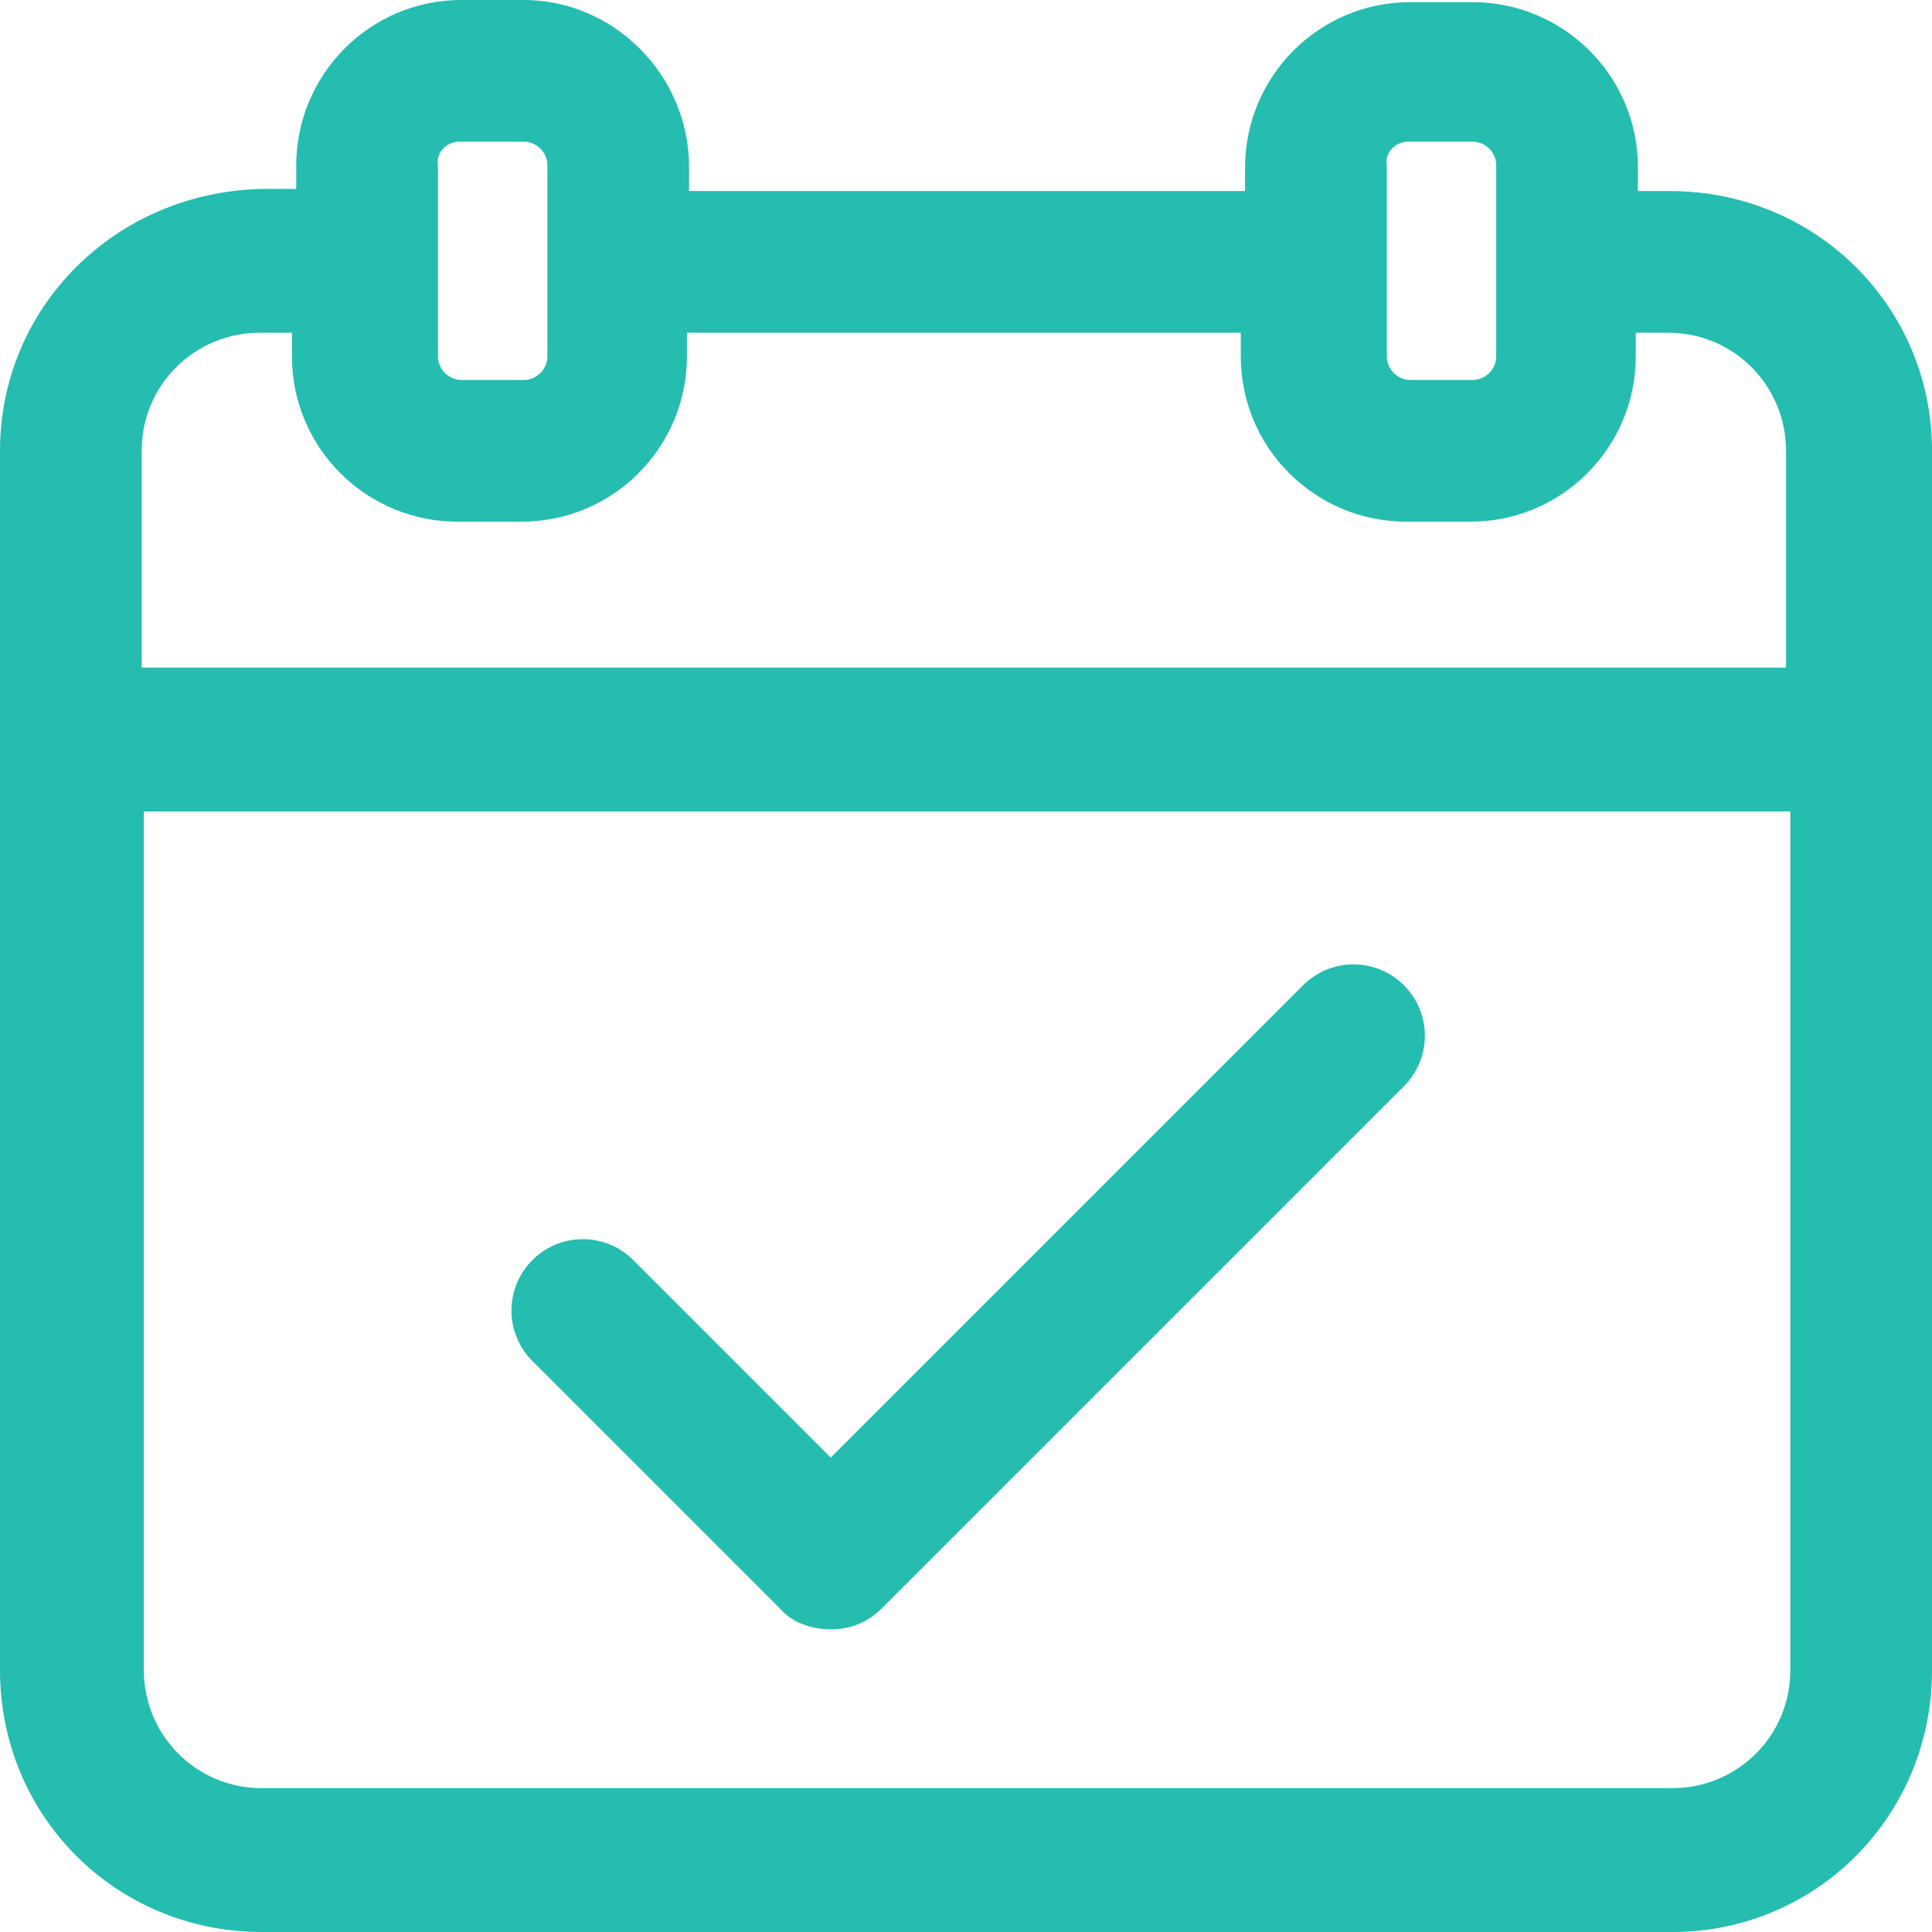
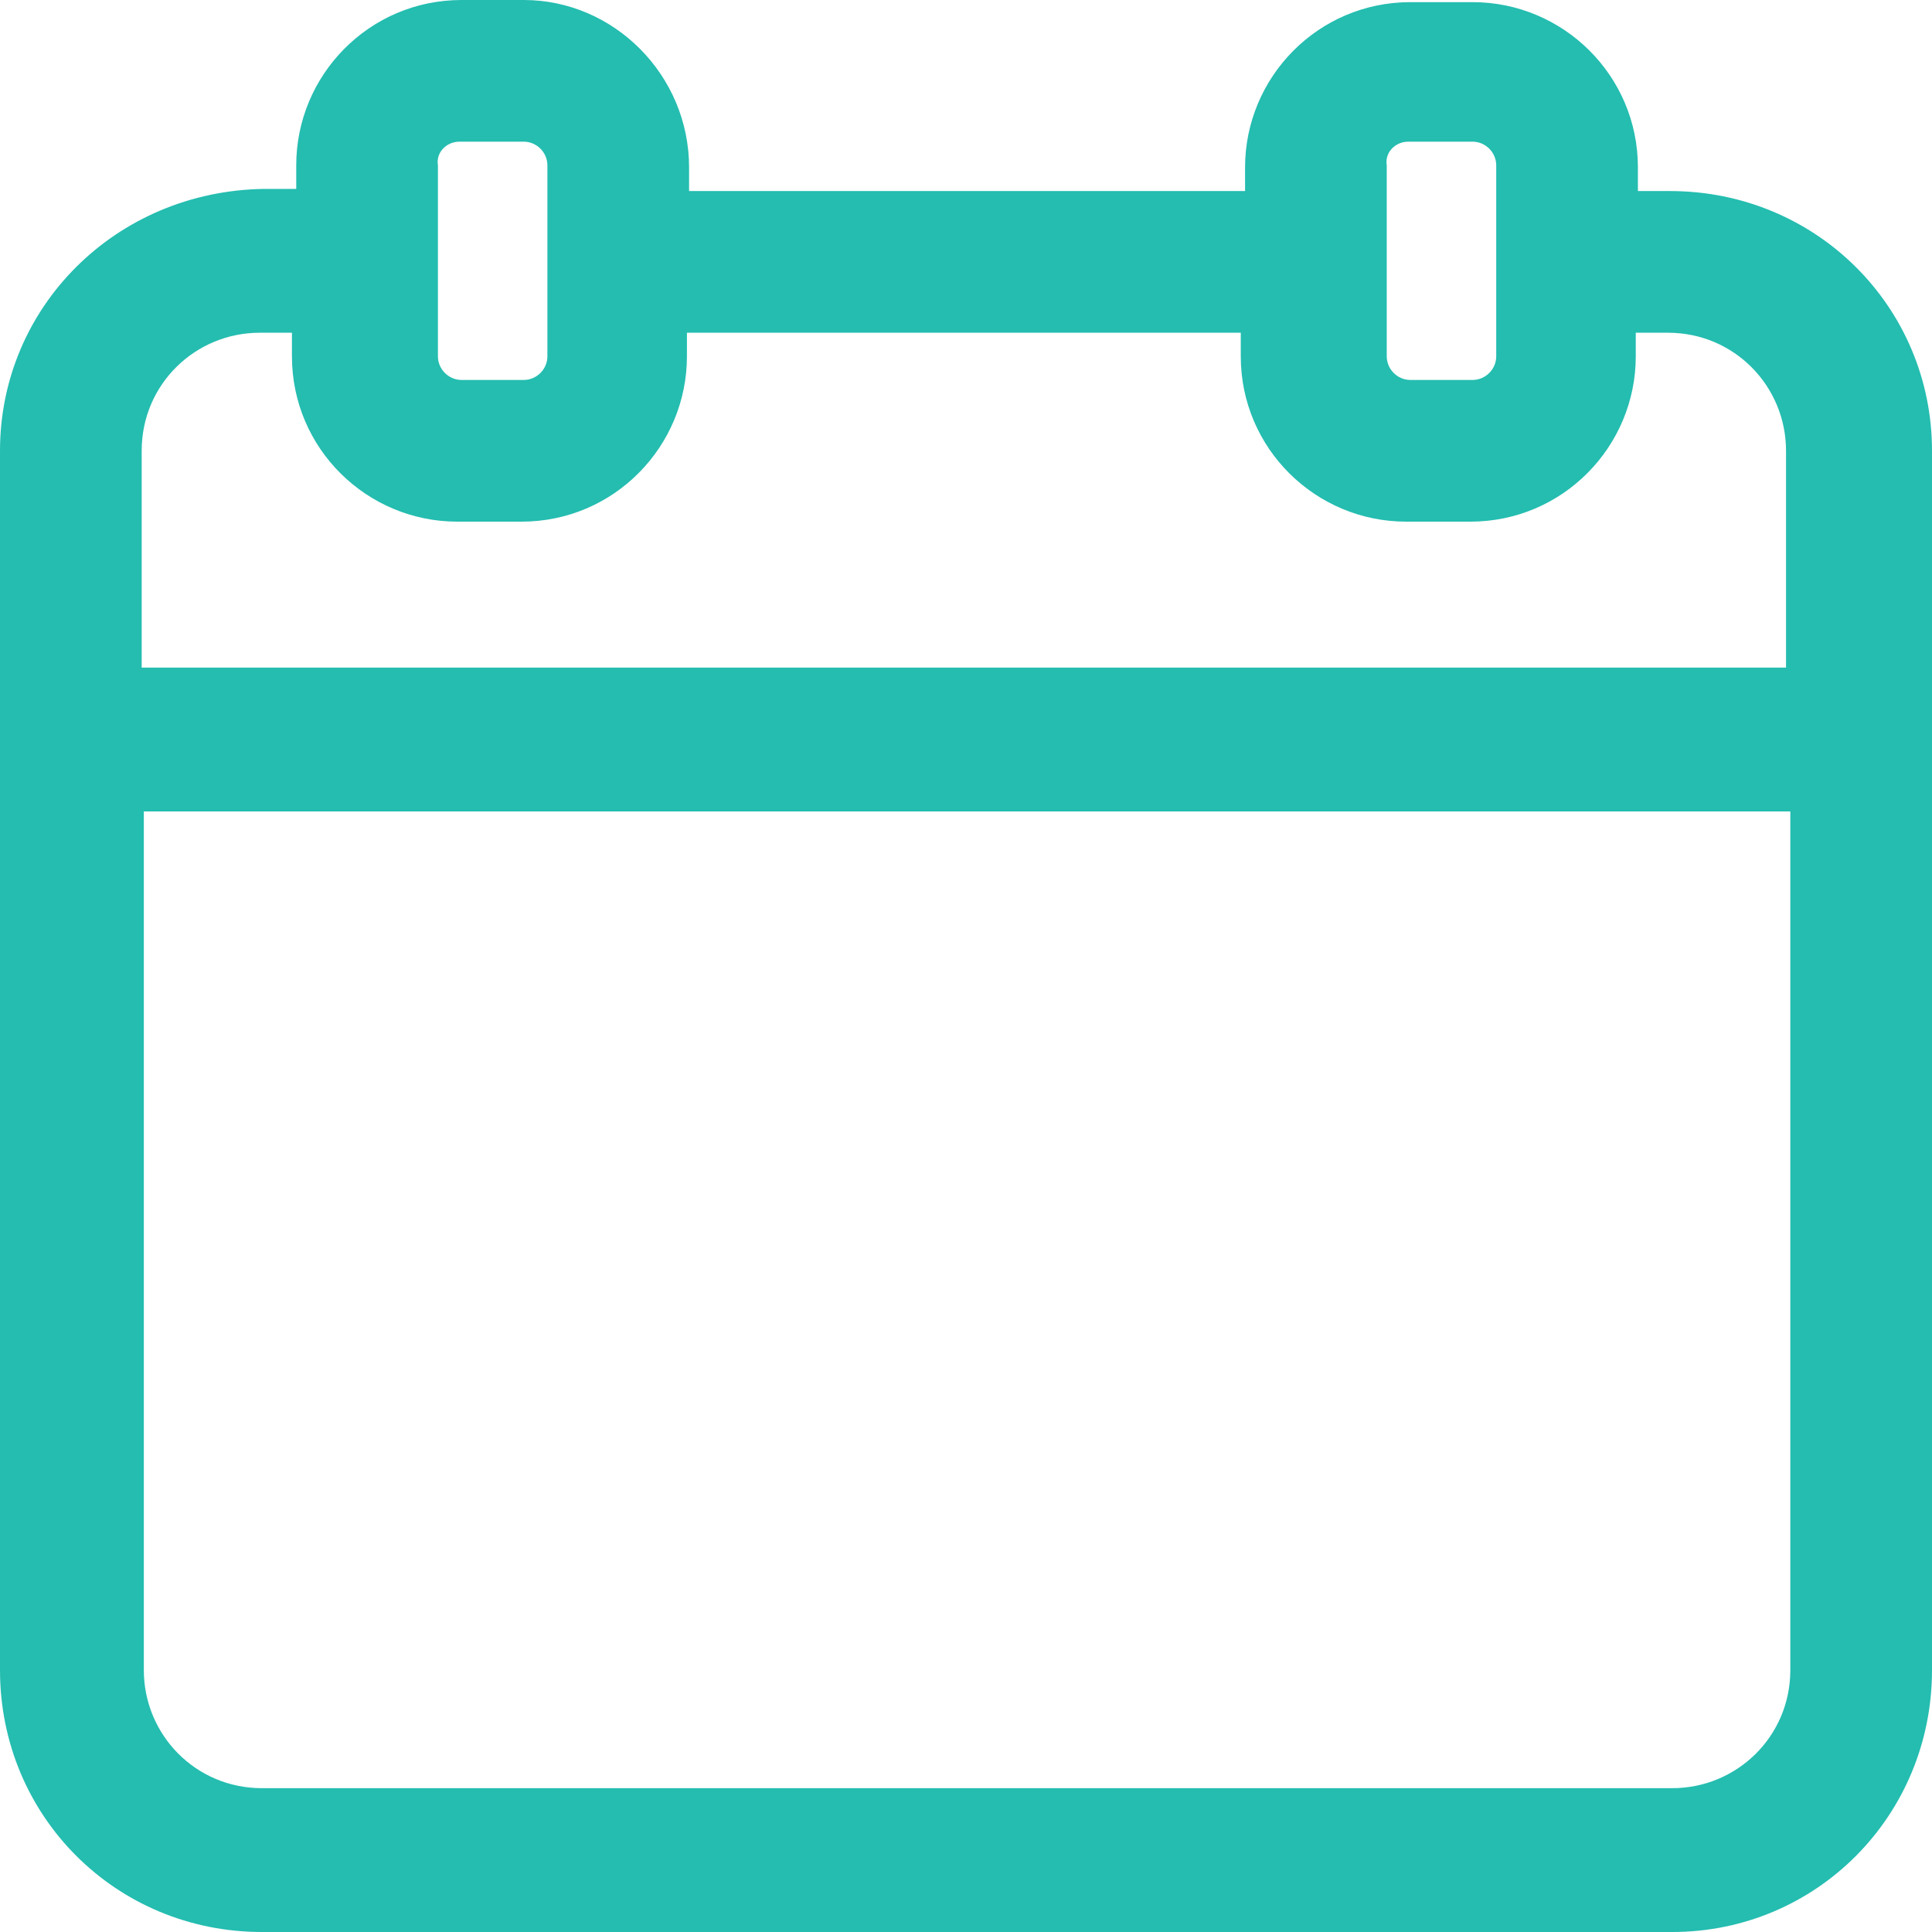
<svg xmlns="http://www.w3.org/2000/svg" version="1.1" id="Calque_1" x="0px" y="0px" viewBox="0 0 90 90" style="enable-background:new 0 0 90 90;" xml:space="preserve">
  <style type="text/css">
	.st0{fill:#24BDB0;}
</style>
  <g>
    <path class="st0" d="M77.8,8.9h-1.5V7.8c0-4.3-3.5-7.7-7.7-7.7h-2.9c-4.3,0-7.7,3.5-7.7,7.7v1.1H32.1V7.8c0-4.3-3.5-7.8-7.7-7.8   l0,0h-2.9c-4.3,0-7.7,3.5-7.7,7.7v1.1h-1.5C5.4,8.9,0,14.3,0,21v56.8C0,84.6,5.4,90,12.2,90h65.7C84.6,90,90,84.6,90,77.8V21   C90,14.3,84.6,8.9,77.8,8.9z M65.6,6.6h3c0.6,0,1.1,0.5,1.1,1.1v8.9c0,0.6-0.5,1.1-1.1,1.1h-2.9c-0.6,0-1.1-0.5-1.1-1.1V7.7   C64.5,7.1,65,6.6,65.6,6.6z M21.4,6.6h3c0.6,0,1.1,0.5,1.1,1.1v8.9c0,0.6-0.5,1.1-1.1,1.1h-2.9c-0.6,0-1.1-0.5-1.1-1.1V7.7   C20.3,7.1,20.8,6.6,21.4,6.6z M6.6,21c0-3.1,2.5-5.5,5.5-5.5h1.5v1.1c0,4.3,3.5,7.7,7.7,7.7h3c4.3,0,7.7-3.5,7.7-7.7v-1.1h25.8v1.1   c0,4.3,3.5,7.7,7.7,7.7h3c4.3,0,7.7-3.5,7.7-7.7v-1.1h1.5c3.1,0,5.5,2.5,5.5,5.5v10.1H6.6V21z M83.4,77.8c0,3.1-2.5,5.5-5.5,5.5   H12.2c-3.1,0-5.5-2.5-5.5-5.5v-40h76.7L83.4,77.8z" />
-     <path class="st0" d="M36.3,74.9c0.6,0.7,1.5,1,2.4,1s1.7-0.3,2.4-1l24.3-24.3c1.3-1.3,1.3-3.4,0-4.7s-3.4-1.3-4.7,0l-22,22   l-9.2-9.2c-1.3-1.3-3.4-1.3-4.7,0c-1.3,1.3-1.3,3.4,0,4.7L36.3,74.9z" />
  </g>
</svg>